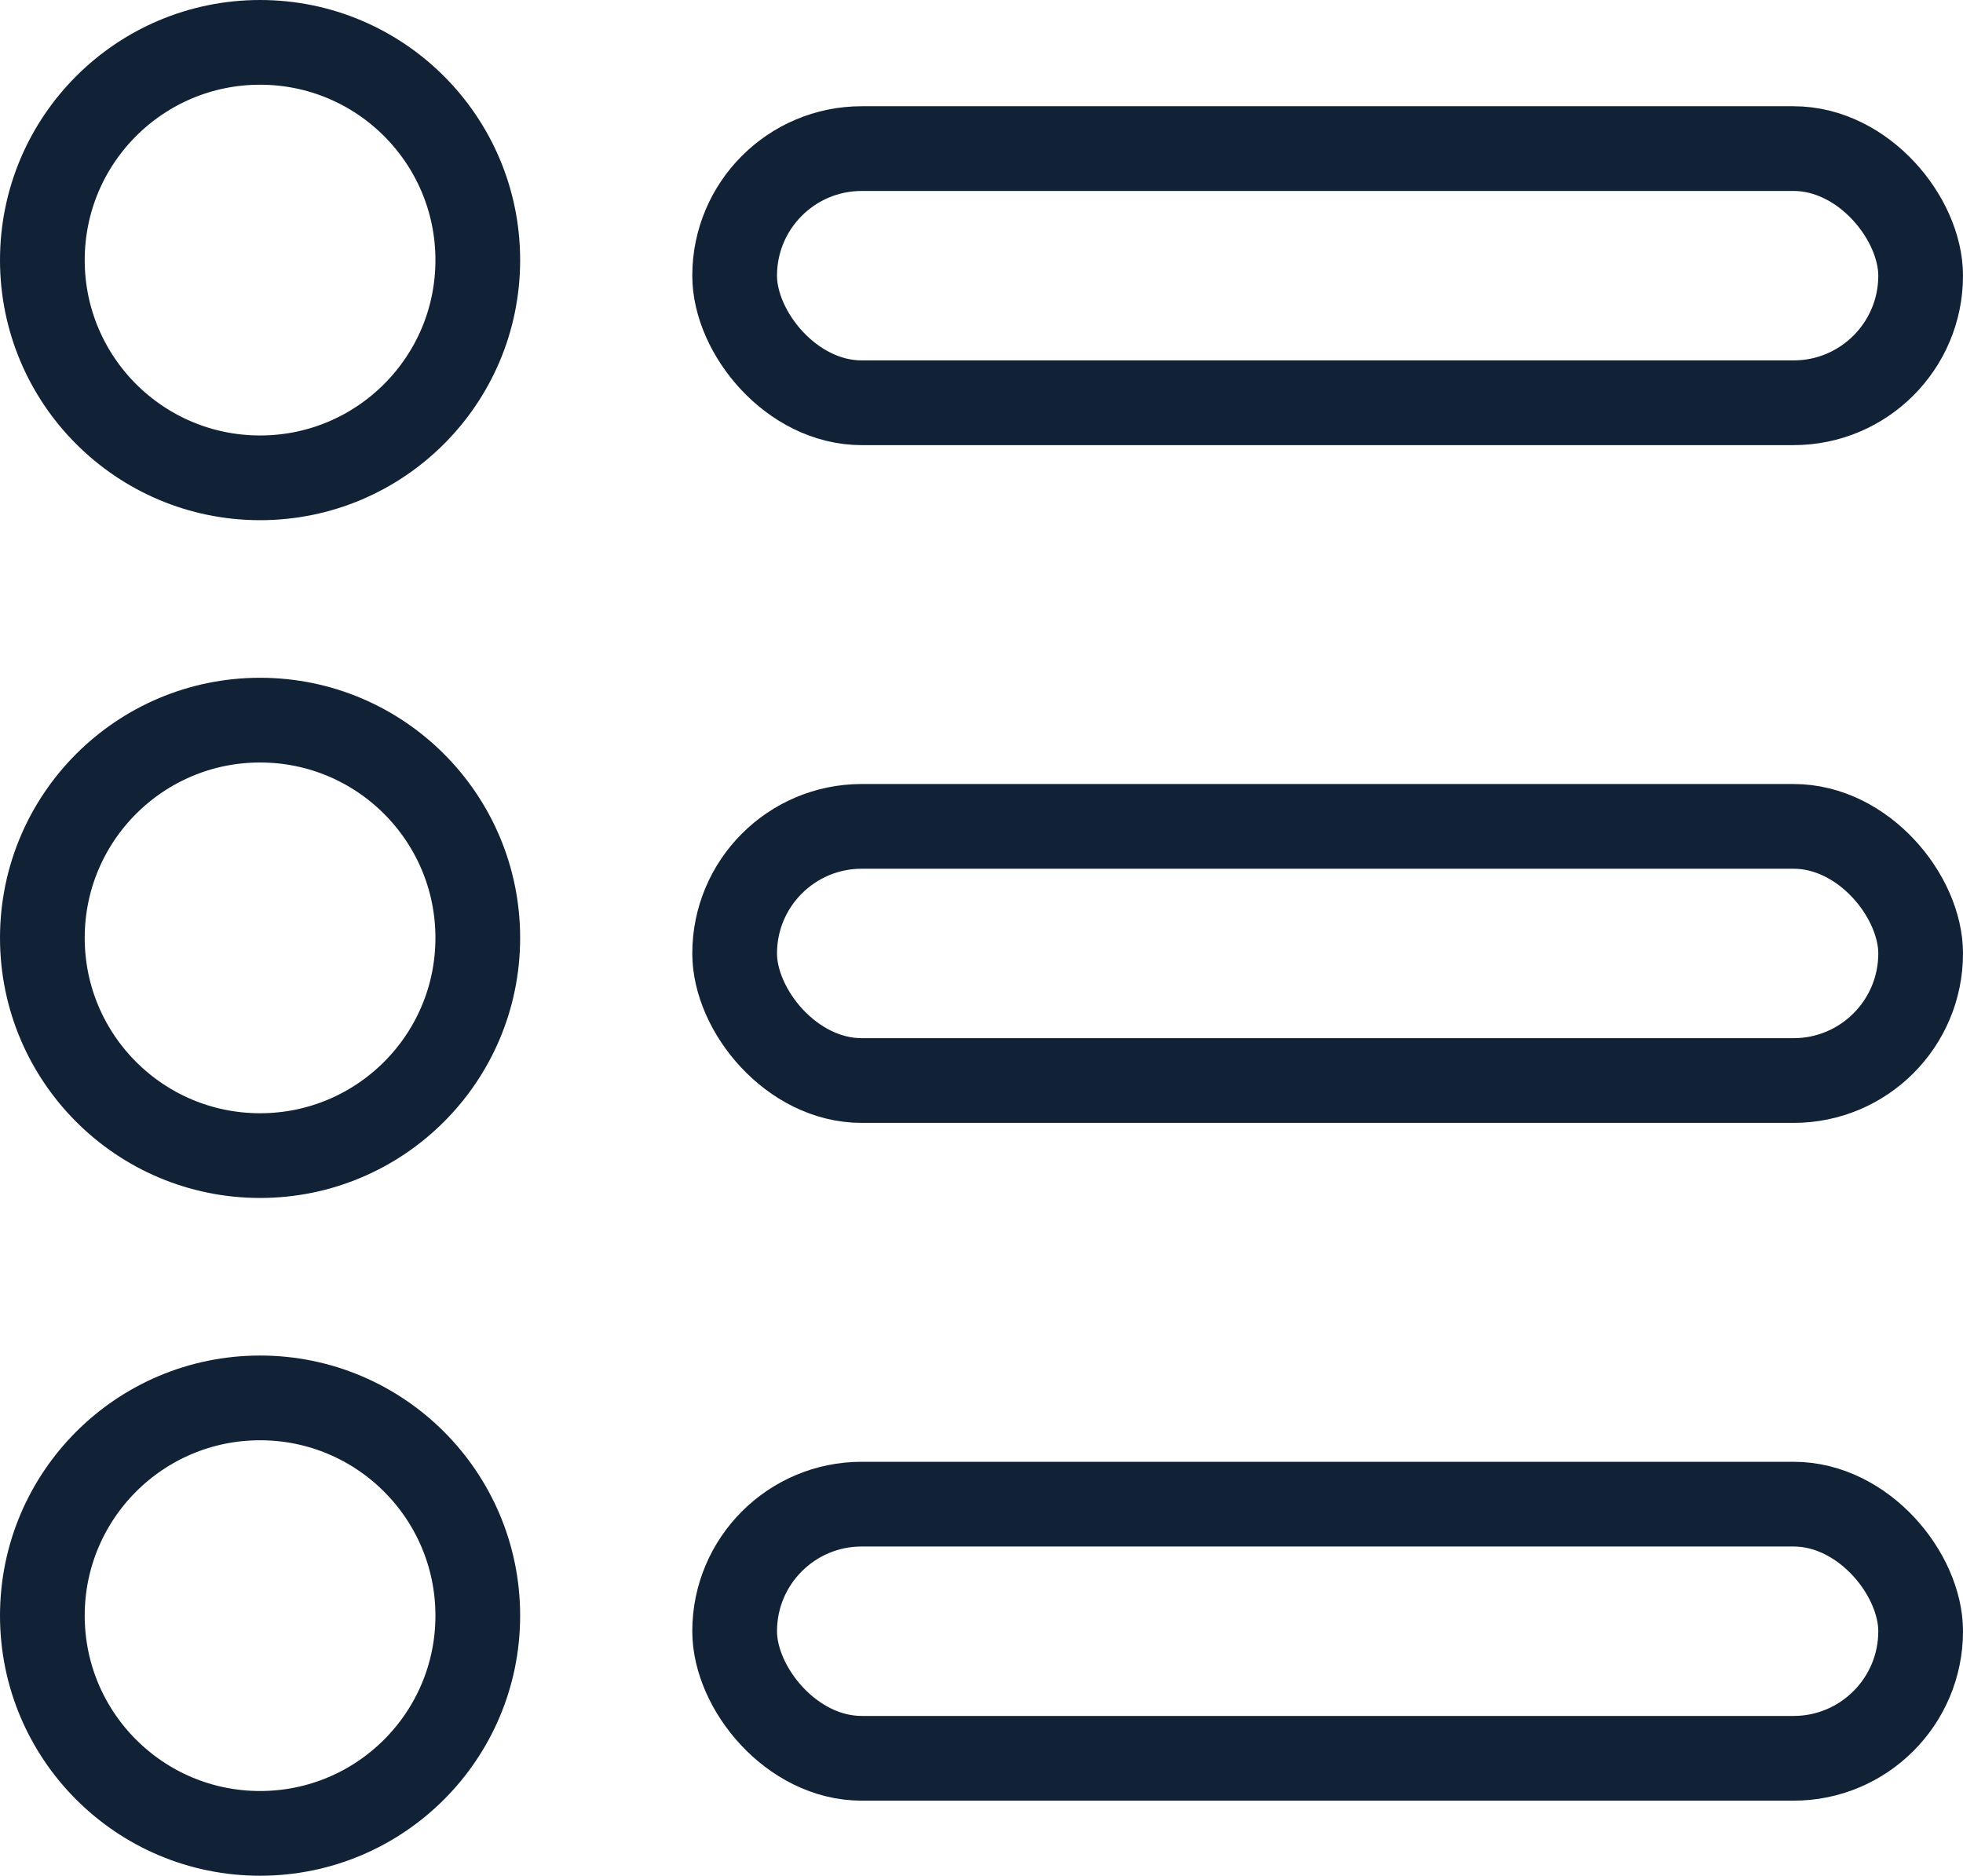
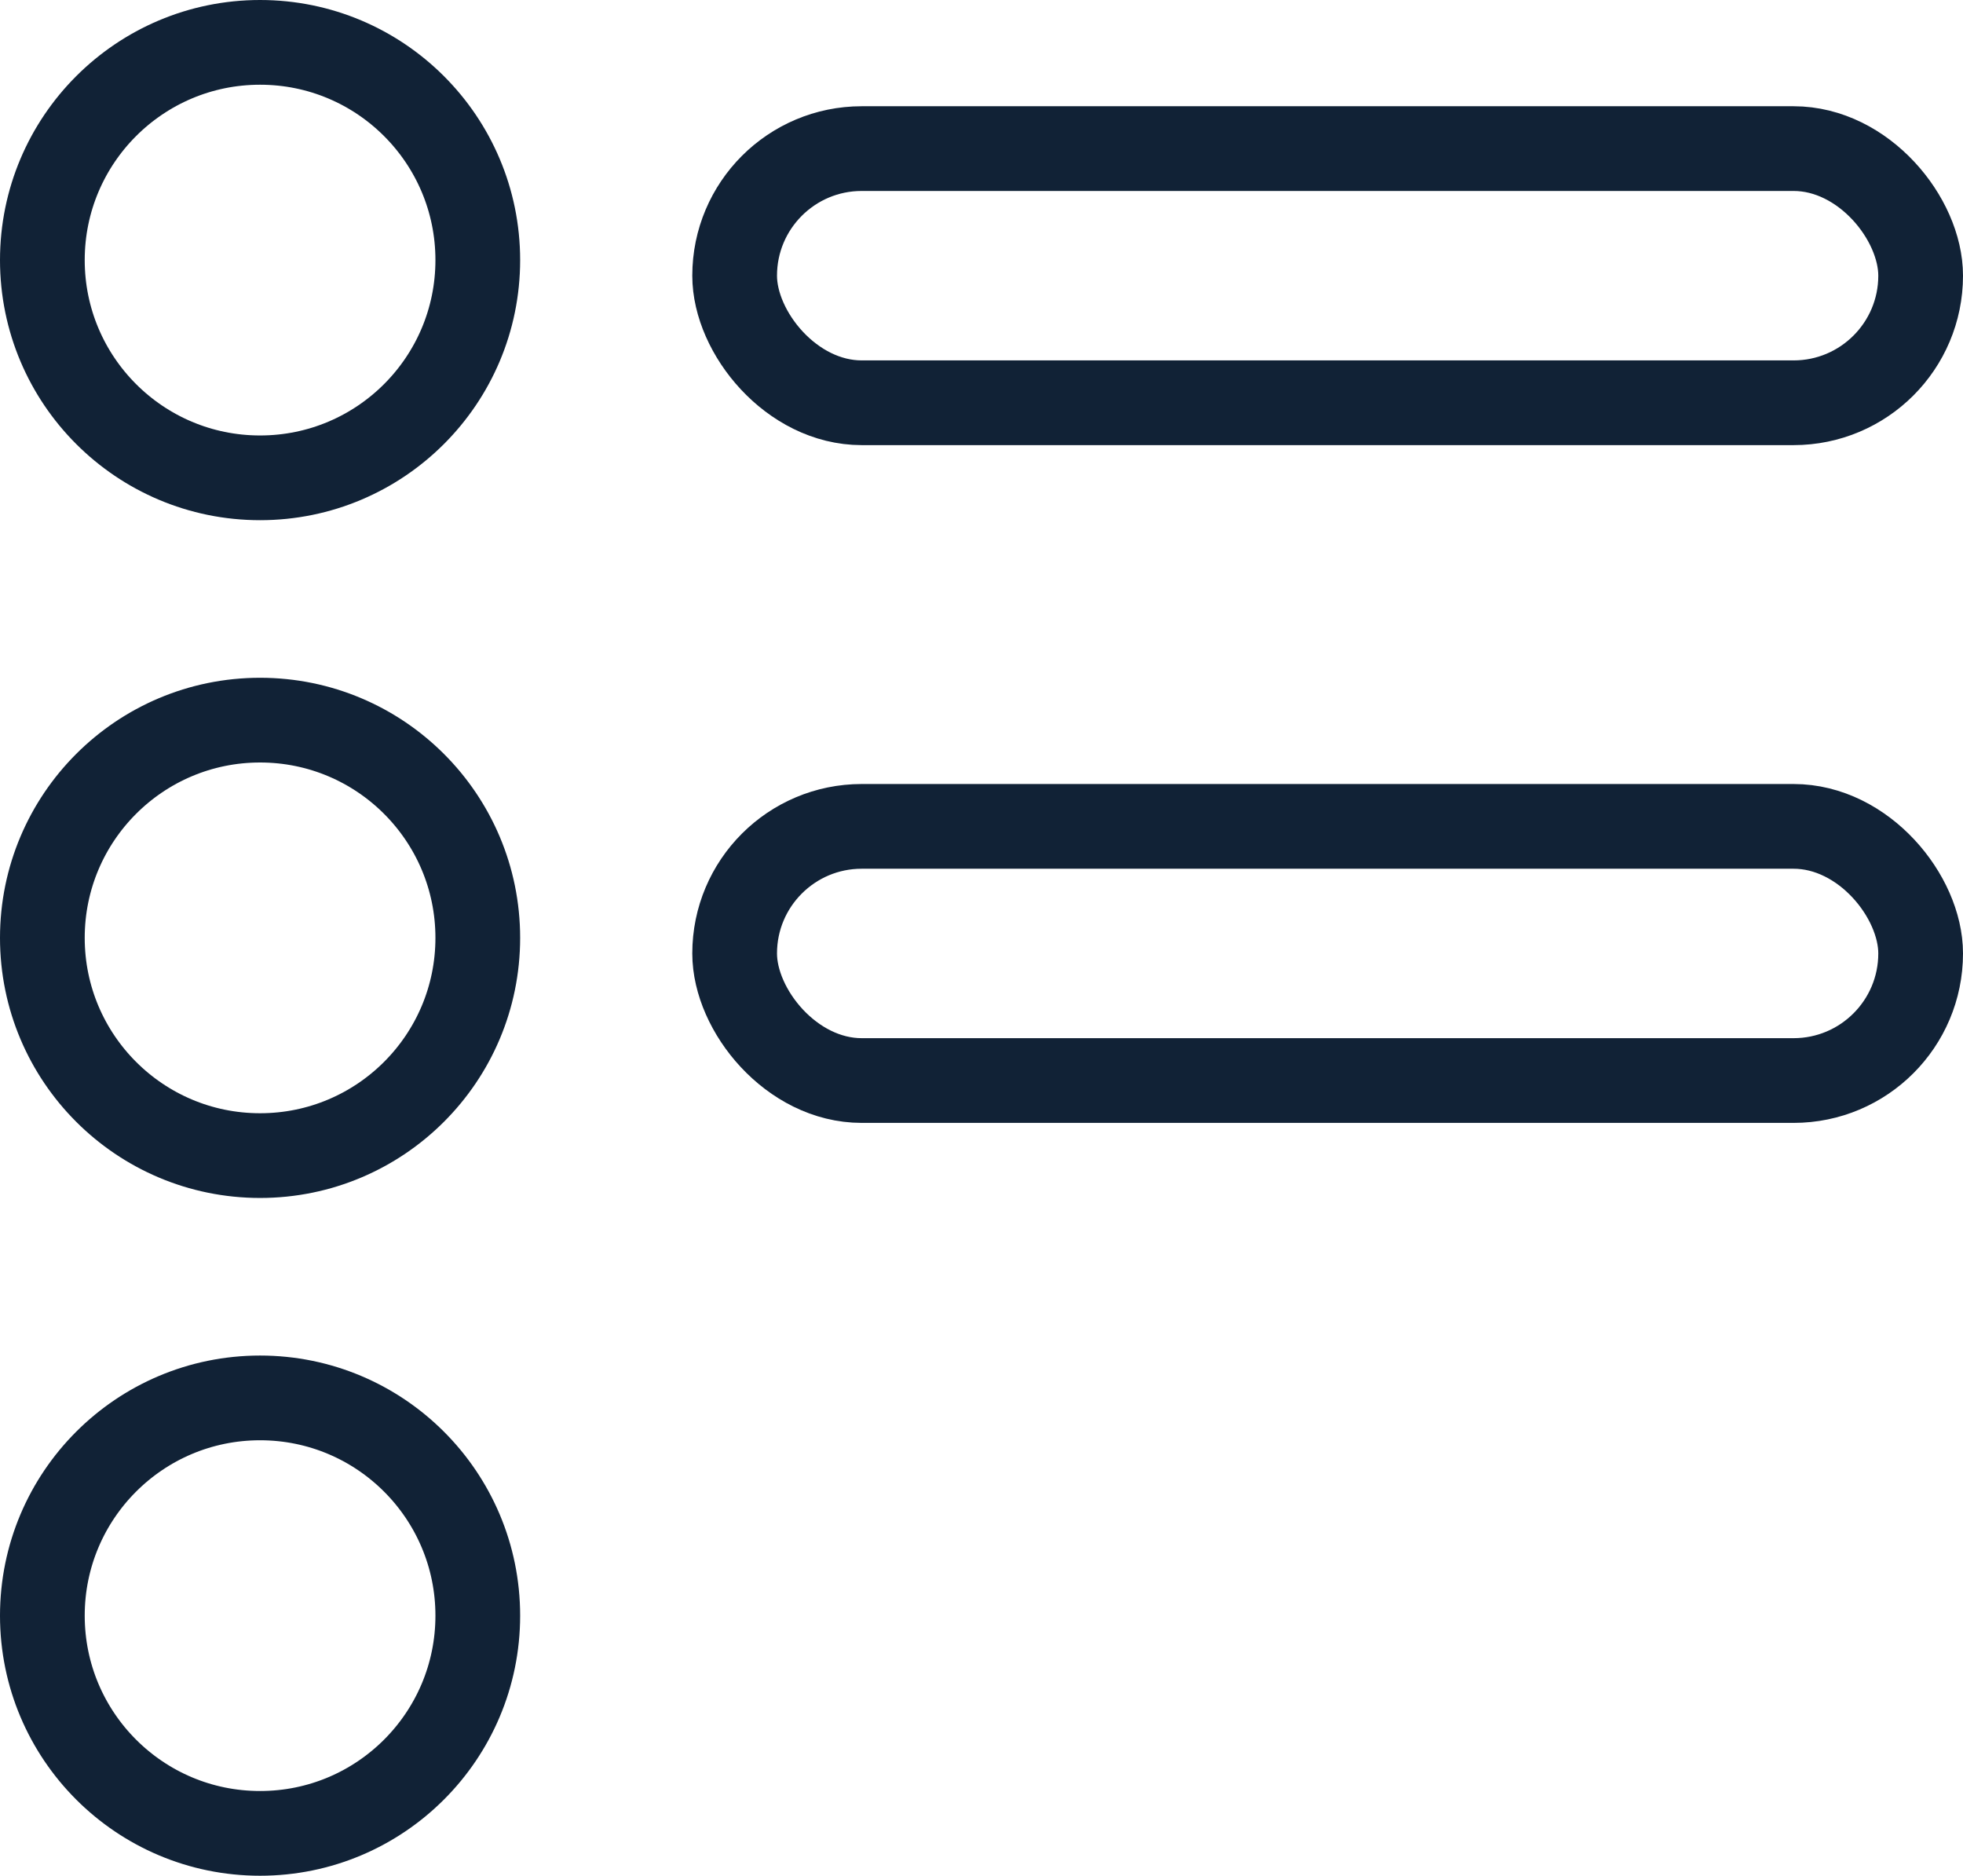
<svg xmlns="http://www.w3.org/2000/svg" width="23.172" height="22.141" viewBox="0 0 23.172 22.141">
  <defs>
    <style>.a,.c{fill:none;}.a{stroke:#112236;}.b{stroke:none;}</style>
  </defs>
  <g transform="translate(-475 -413)">
    <g class="a" transform="translate(475 413)">
      <circle class="b" cx="3.07" cy="3.07" r="3.07" />
      <circle class="c" cx="3.07" cy="3.07" r="2.57" />
    </g>
    <g class="a" transform="translate(475 421)">
      <circle class="b" cx="3.07" cy="3.07" r="3.07" />
      <circle class="c" cx="3.07" cy="3.07" r="2.57" />
    </g>
    <g class="a" transform="translate(475 429)">
      <circle class="b" cx="3.07" cy="3.07" r="3.07" />
      <circle class="c" cx="3.07" cy="3.07" r="2.57" />
    </g>
    <g class="a" transform="translate(483.172 414.254)">
      <rect class="b" width="15" height="4" rx="2" />
      <rect class="c" x="0.5" y="0.5" width="14" height="3" rx="1.5" />
    </g>
    <g class="a" transform="translate(483.172 422.254)">
      <rect class="b" width="15" height="4" rx="2" />
      <rect class="c" x="0.5" y="0.5" width="14" height="3" rx="1.5" />
    </g>
    <g class="a" transform="translate(483.172 430.254)">
      <rect class="b" width="15" height="4" rx="2" />
-       <rect class="c" x="0.5" y="0.5" width="14" height="3" rx="1.5" />
    </g>
  </g>
</svg>